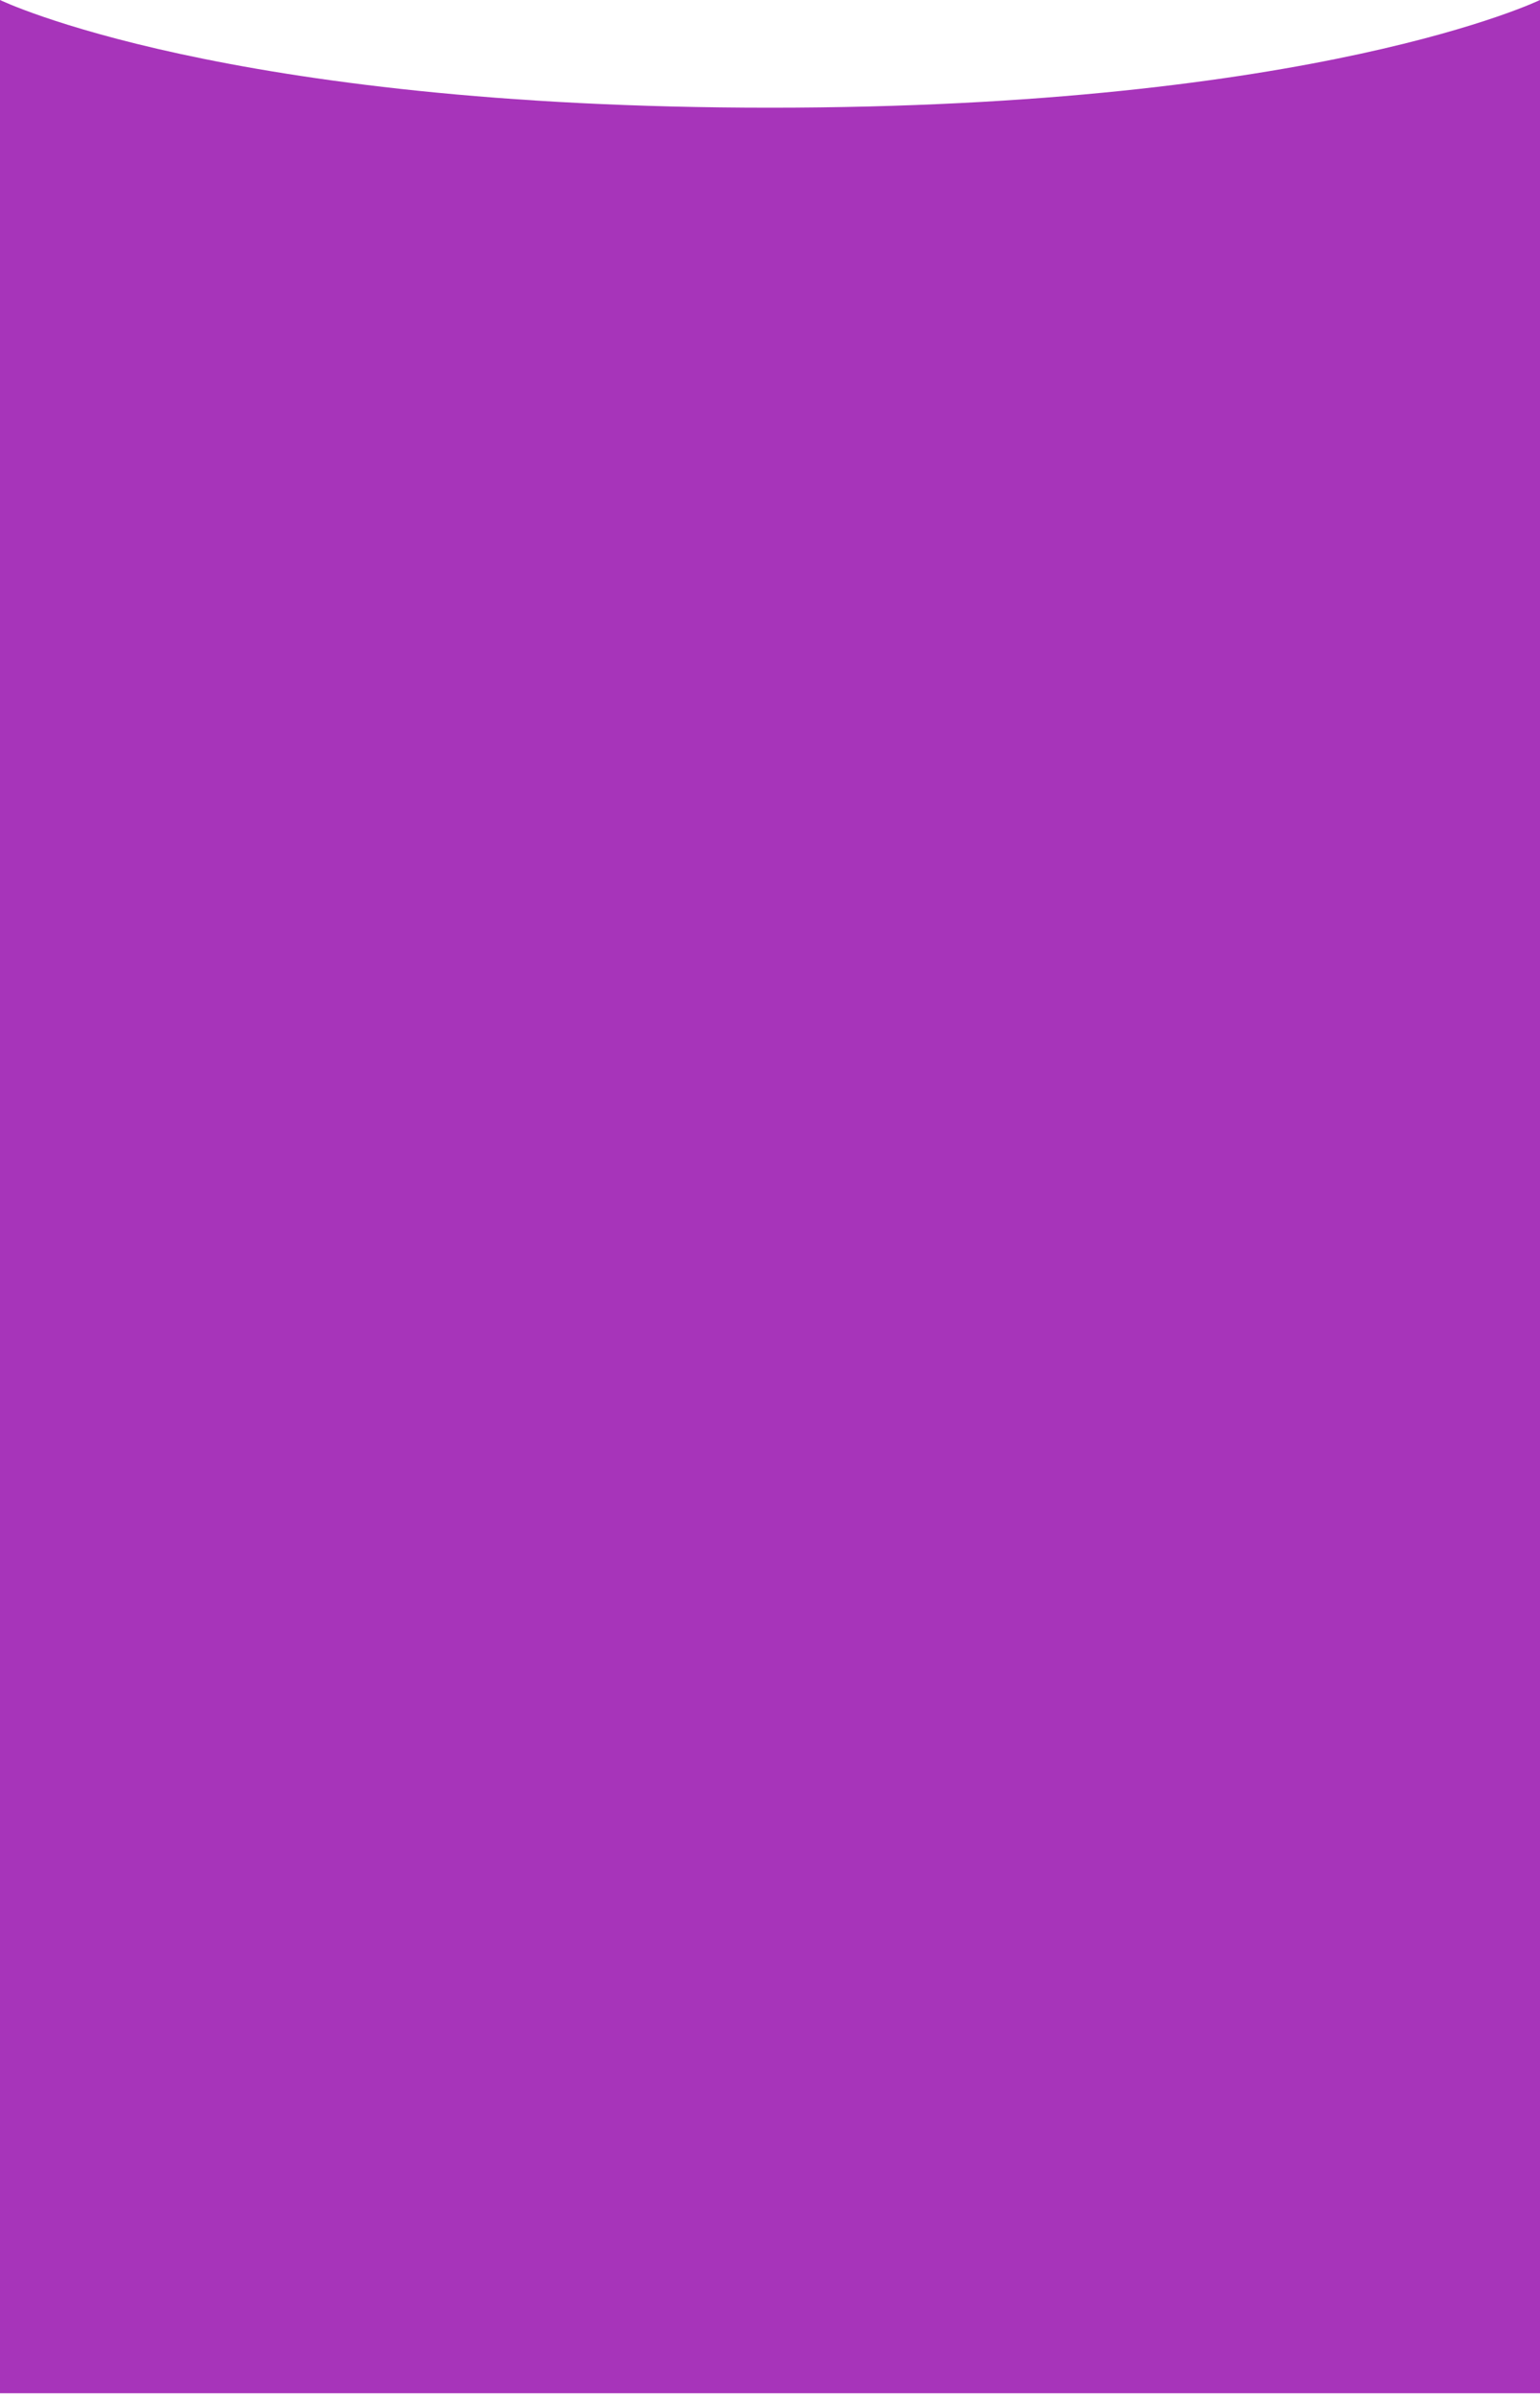
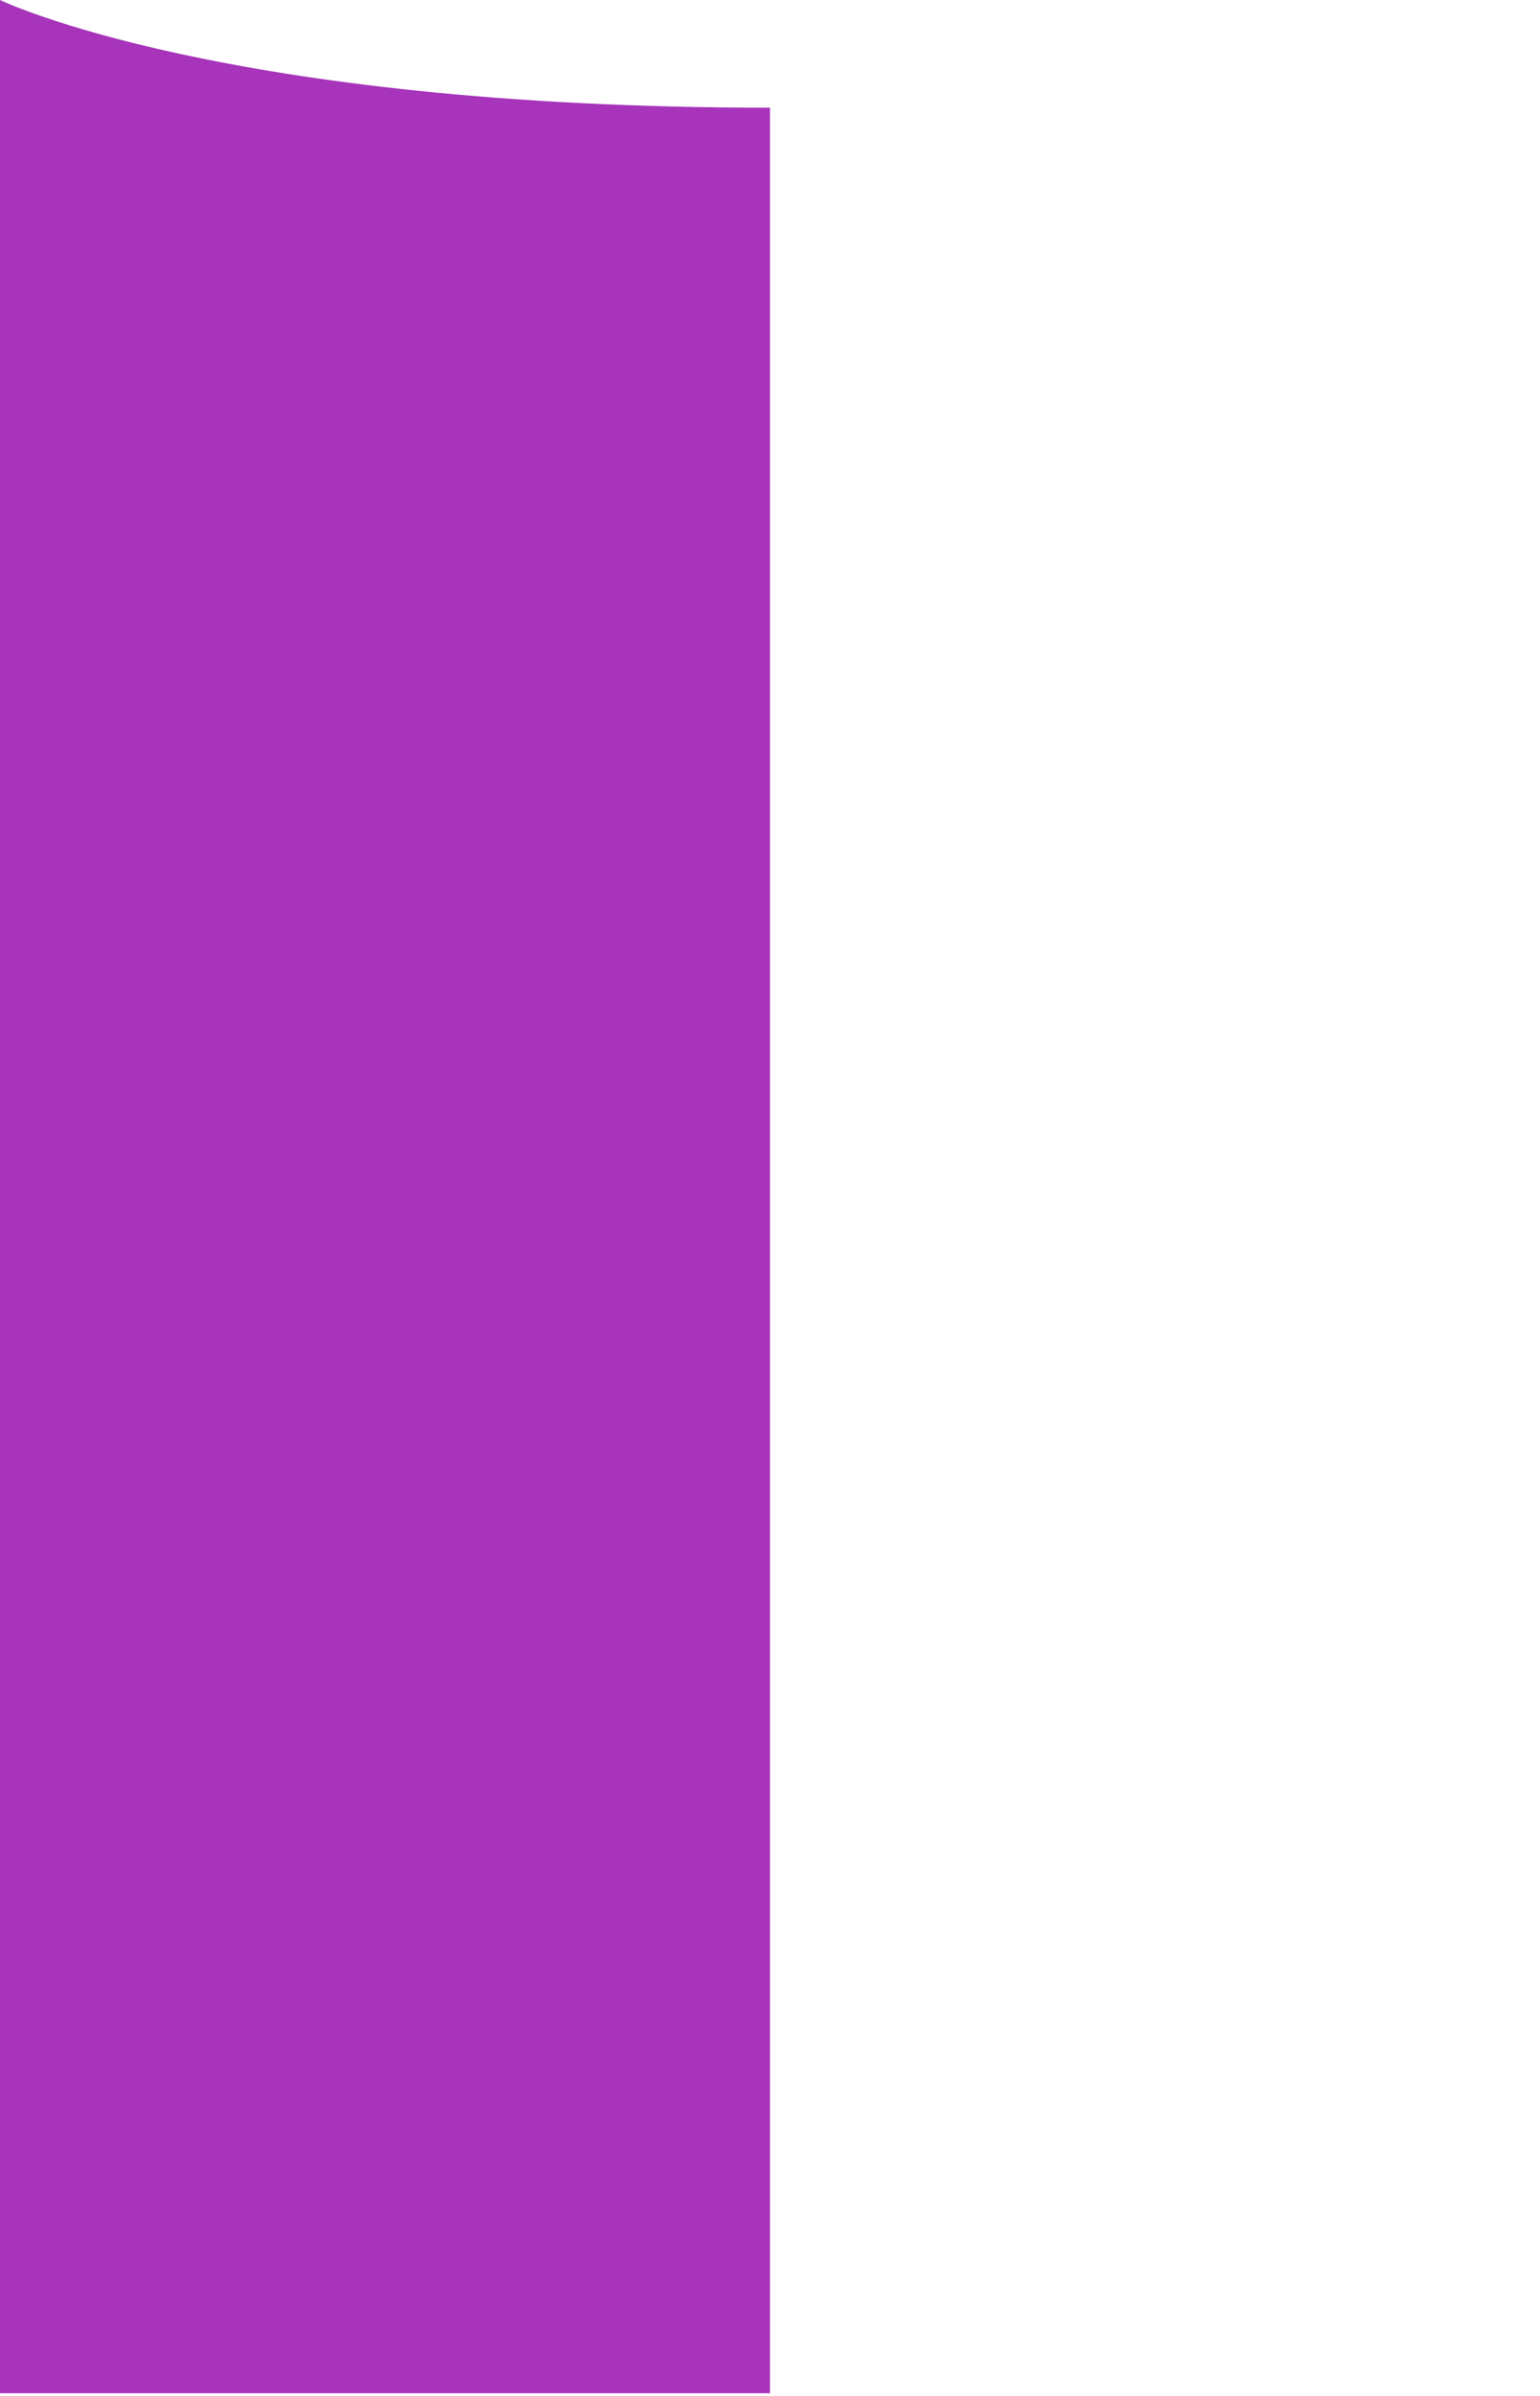
<svg xmlns="http://www.w3.org/2000/svg" fill="none" height="100%" overflow="visible" preserveAspectRatio="none" style="display: block;" viewBox="0 0 375 583" width="100%">
-   <path d="M0 0C0 0 54.217 26.205 187.5 26.205C320.783 26.205 375 0 375 0V582.38H0V0Z" fill="#A734BA" id="Rectangle 307" />
+   <path d="M0 0C0 0 54.217 26.205 187.5 26.205V582.38H0V0Z" fill="#A734BA" id="Rectangle 307" />
</svg>